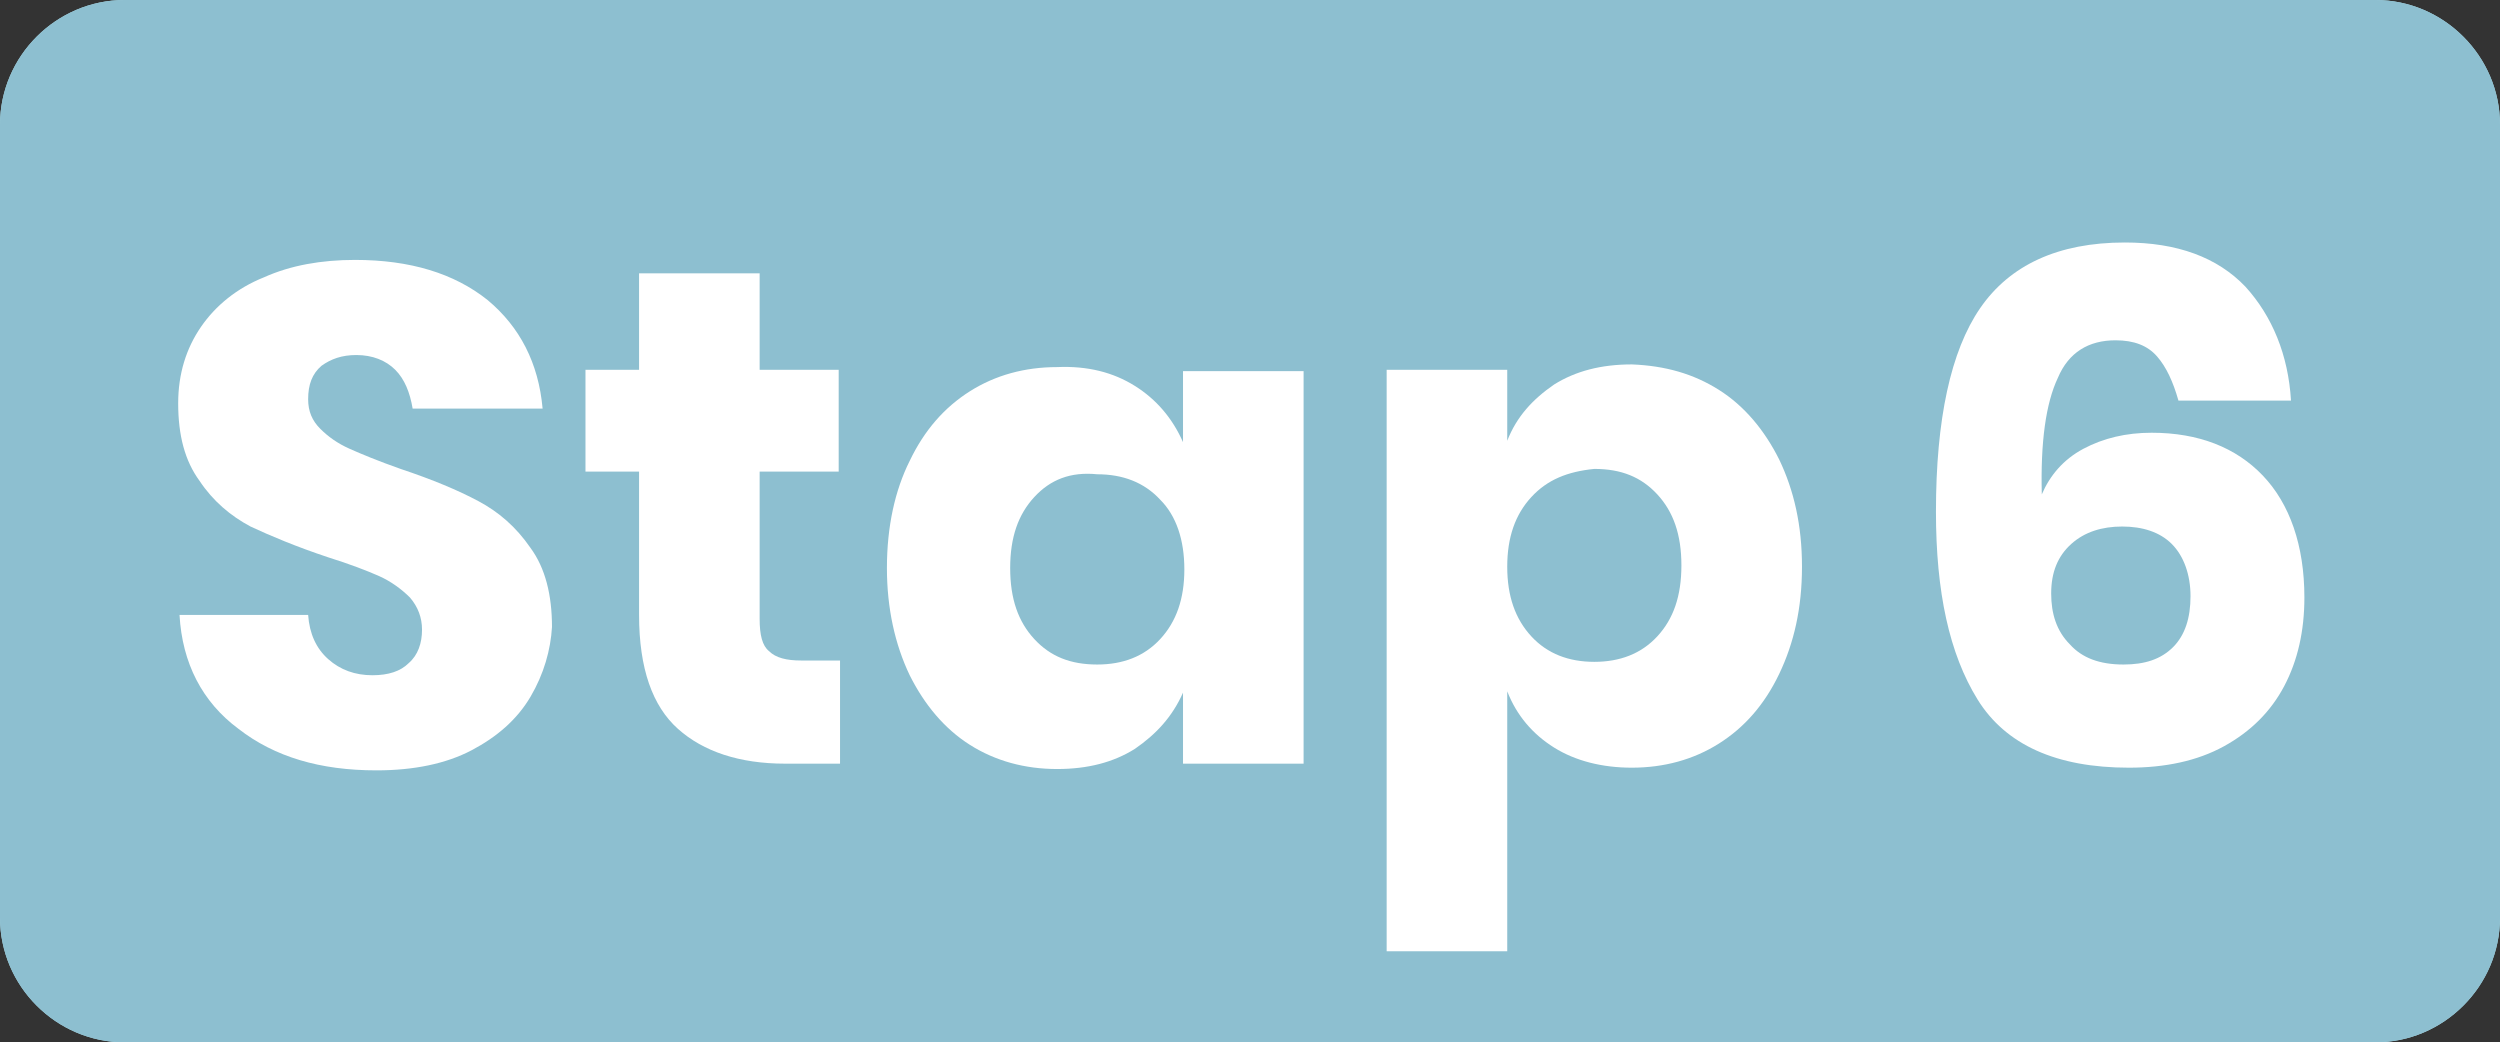
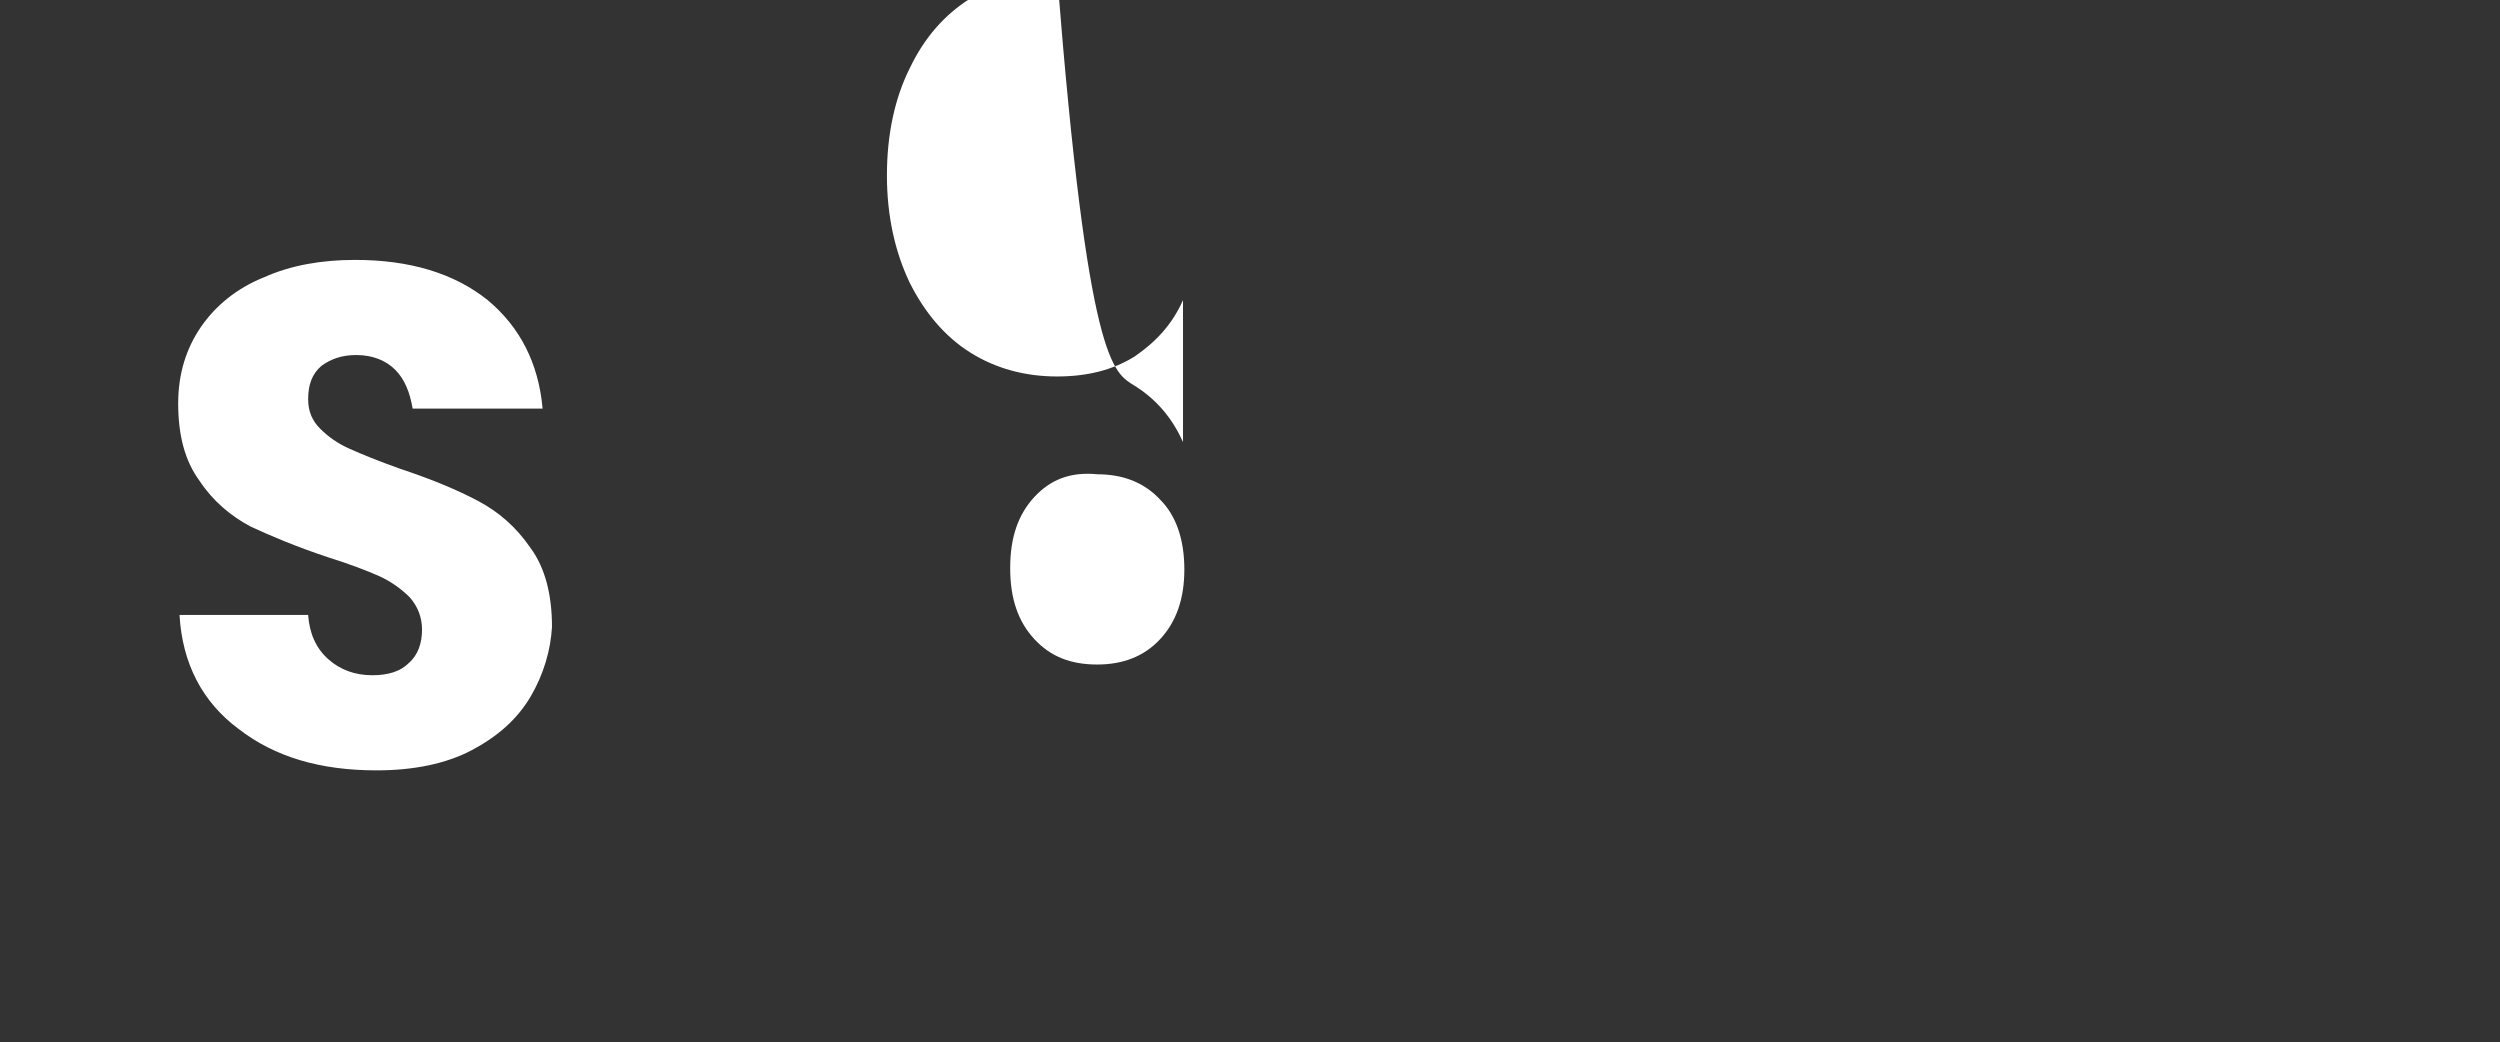
<svg xmlns="http://www.w3.org/2000/svg" version="1.1" id="Layer_1" x="0px" y="0px" viewBox="0 0 186.6 77.8" style="enable-background:new 0 0 186.6 77.8;" xml:space="preserve">
  <rect x="0" y="0" width="186.6" height="77.8" fill="#333333" stroke="none" />
  <style type="text/css">
	.st0{fill:#AEDCE6;}
	.st1{fill:#8DBFD0;}
	.st2{fill:#FFFFFF;}
</style>
-   <path class="st0" d="M177.3,0H9.3C4.2,0,0,4.2,0,9.3v59.2c0,5.1,4.2,9.3,9.3,9.3h168c5.1,0,9.3-4.2,9.3-9.3V9.3  C186.6,4.2,182.4,0,177.3,0z" />
-   <path class="st1" d="M177.3,0H9.3C4.2,0,0,4.2,0,9.3v59.2c0,5.1,4.2,9.3,9.3,9.3h168c5.1,0,9.3-4.2,9.3-9.3V9.3  C186.6,4.2,182.4,0,177.3,0z" />
  <g>
    <path class="st2" d="M39.6,52c-1,1.7-2.5,3-4.4,4s-4.3,1.5-7.1,1.5c-4.2,0-7.6-1-10.3-3.1c-2.7-2-4.2-4.9-4.4-8.5h9.6   c0.1,1.4,0.6,2.5,1.5,3.3c0.9,0.8,2,1.2,3.3,1.2c1.2,0,2.1-0.3,2.7-0.9c0.7-0.6,1-1.5,1-2.5c0-0.9-0.3-1.7-0.9-2.4   c-0.6-0.6-1.4-1.2-2.3-1.6c-0.9-0.4-2.2-0.9-3.8-1.4c-2.4-0.8-4.3-1.6-5.8-2.3c-1.5-0.8-2.8-1.9-3.8-3.4c-1.1-1.5-1.6-3.4-1.6-5.8   c0-2.2,0.6-4.1,1.7-5.7c1.1-1.6,2.7-2.9,4.7-3.7c2-0.9,4.3-1.3,6.8-1.3c4.1,0,7.4,1,9.9,3c2.4,2,3.8,4.7,4.1,8.1h-9.7   c-0.2-1.2-0.6-2.2-1.3-2.9c-0.7-0.7-1.7-1.1-2.9-1.1c-1.1,0-1.9,0.3-2.6,0.8c-0.7,0.6-1,1.4-1,2.5c0,0.9,0.3,1.6,0.9,2.2   c0.6,0.6,1.3,1.1,2.2,1.5c0.9,0.4,2.1,0.9,3.8,1.5c2.4,0.8,4.3,1.6,5.8,2.4c1.5,0.8,2.8,1.9,3.9,3.5c1.1,1.5,1.6,3.5,1.6,5.9   C41.1,48.5,40.6,50.3,39.6,52z" />
-     <path class="st2" d="M62.7,49.3V57h-4.1c-3.4,0-6.1-0.9-8-2.6c-1.9-1.7-2.9-4.5-2.9-8.5V35.2h-4v-7.6h4v-7.2h9v7.2h5.9v7.6h-5.9v11   c0,1.2,0.2,2,0.7,2.4c0.5,0.5,1.3,0.7,2.4,0.7H62.7z" />
-     <path class="st2" d="M84.7,28.8c1.6,1,2.8,2.4,3.6,4.2v-5.3h9V57h-9v-5.3c-0.8,1.8-2,3.1-3.6,4.2c-1.6,1-3.5,1.5-5.8,1.5   c-2.4,0-4.6-0.6-6.5-1.8c-1.9-1.2-3.4-3-4.5-5.2c-1.1-2.3-1.7-5-1.7-8c0-3.1,0.6-5.8,1.7-8c1.1-2.3,2.6-4,4.5-5.2   c1.9-1.2,4.1-1.8,6.5-1.8C81.2,27.3,83.1,27.8,84.7,28.8z M77.2,37.1c-1.2,1.3-1.8,3-1.8,5.3s0.6,4,1.8,5.3   c1.2,1.3,2.7,1.9,4.7,1.9c1.9,0,3.5-0.6,4.7-1.9s1.8-3,1.8-5.2c0-2.2-0.6-4-1.8-5.2c-1.2-1.3-2.8-1.9-4.7-1.9   C79.9,35.2,78.4,35.8,77.2,37.1z" />
-     <path class="st2" d="M128.3,29.1c1.9,1.2,3.4,3,4.5,5.2c1.1,2.3,1.7,4.9,1.7,8c0,3.1-0.6,5.7-1.7,8c-1.1,2.3-2.6,4-4.5,5.2   c-1.9,1.2-4.1,1.8-6.5,1.8c-2.2,0-4.2-0.5-5.8-1.5c-1.6-1-2.8-2.4-3.5-4.2V71h-9V27.6h9v5.3c0.7-1.8,1.9-3.1,3.5-4.2   c1.6-1,3.5-1.5,5.8-1.5C124.3,27.3,126.4,27.9,128.3,29.1z M114.3,37.1c-1.2,1.3-1.8,3-1.8,5.2c0,2.2,0.6,3.9,1.8,5.2   s2.8,1.9,4.7,1.9c1.9,0,3.5-0.6,4.7-1.9s1.8-3,1.8-5.3s-0.6-4-1.8-5.3s-2.7-1.9-4.7-1.9C117,35.2,115.5,35.8,114.3,37.1z" />
-     <path class="st2" d="M161,26.6c-0.7-0.8-1.7-1.2-3.1-1.2c-2,0-3.5,0.9-4.3,2.8c-0.9,1.9-1.3,4.8-1.2,8.7c0.6-1.4,1.6-2.6,3.1-3.4   c1.5-0.8,3.2-1.2,5.1-1.2c3.5,0,6.3,1.1,8.3,3.2c2,2.1,3.1,5.2,3.1,9.1c0,2.5-0.5,4.7-1.5,6.6c-1,1.9-2.5,3.4-4.5,4.5   c-2,1.1-4.4,1.6-7.1,1.6c-5.4,0-9.2-1.7-11.3-5.1c-2.1-3.4-3.1-8-3.1-14c0-6.9,1.1-12,3.3-15.2c2.2-3.2,5.8-4.9,10.8-4.9   c3.9,0,6.9,1.1,9,3.3c2,2.2,3.2,5.1,3.4,8.5h-8.4C162.2,28.5,161.7,27.4,161,26.6z M154.5,48.1c0.9,1,2.2,1.5,4,1.5   c1.6,0,2.8-0.4,3.7-1.3c0.9-0.9,1.3-2.2,1.3-3.8s-0.5-3-1.4-3.9s-2.2-1.3-3.7-1.3c-1.5,0-2.8,0.4-3.8,1.3c-1,0.9-1.5,2.1-1.5,3.7   C153.1,45.8,153.5,47.1,154.5,48.1z" />
+     <path class="st2" d="M84.7,28.8c1.6,1,2.8,2.4,3.6,4.2v-5.3h9h-9v-5.3c-0.8,1.8-2,3.1-3.6,4.2c-1.6,1-3.5,1.5-5.8,1.5   c-2.4,0-4.6-0.6-6.5-1.8c-1.9-1.2-3.4-3-4.5-5.2c-1.1-2.3-1.7-5-1.7-8c0-3.1,0.6-5.8,1.7-8c1.1-2.3,2.6-4,4.5-5.2   c1.9-1.2,4.1-1.8,6.5-1.8C81.2,27.3,83.1,27.8,84.7,28.8z M77.2,37.1c-1.2,1.3-1.8,3-1.8,5.3s0.6,4,1.8,5.3   c1.2,1.3,2.7,1.9,4.7,1.9c1.9,0,3.5-0.6,4.7-1.9s1.8-3,1.8-5.2c0-2.2-0.6-4-1.8-5.2c-1.2-1.3-2.8-1.9-4.7-1.9   C79.9,35.2,78.4,35.8,77.2,37.1z" />
  </g>
</svg>